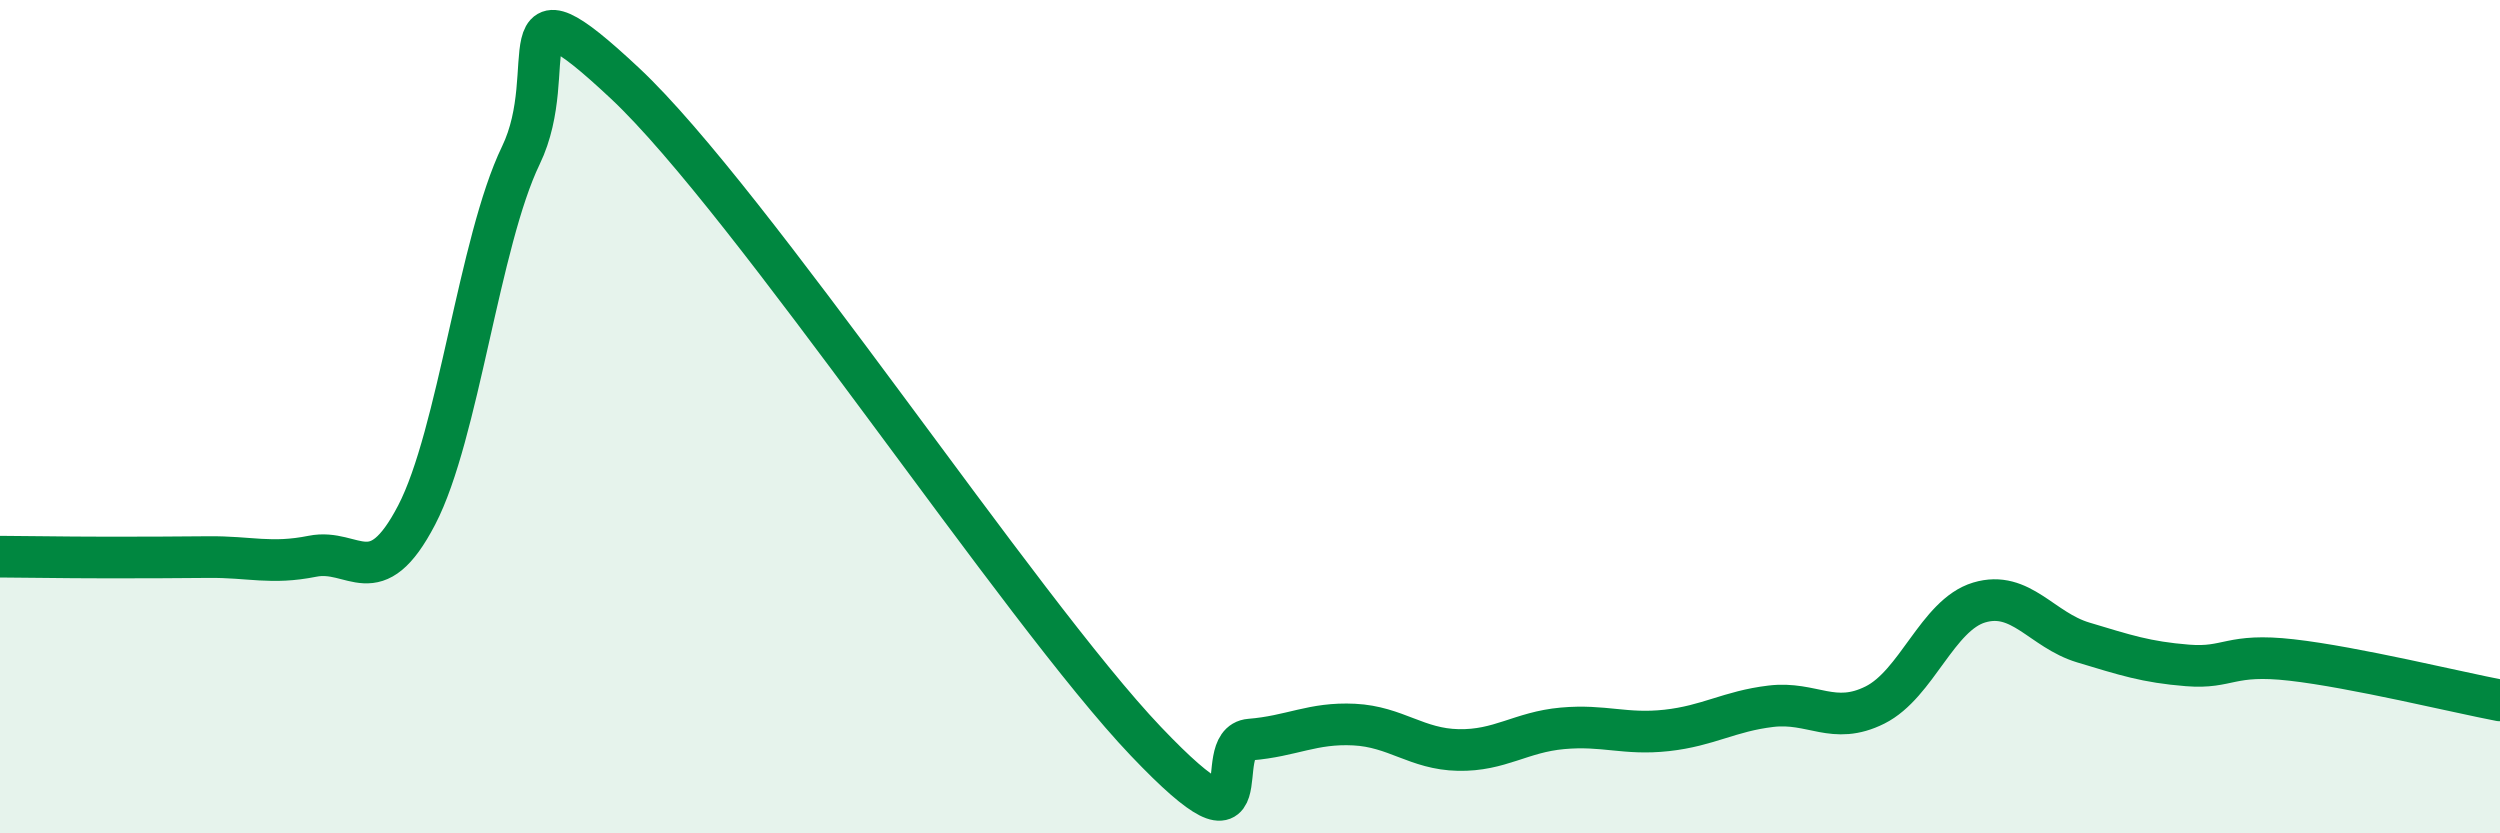
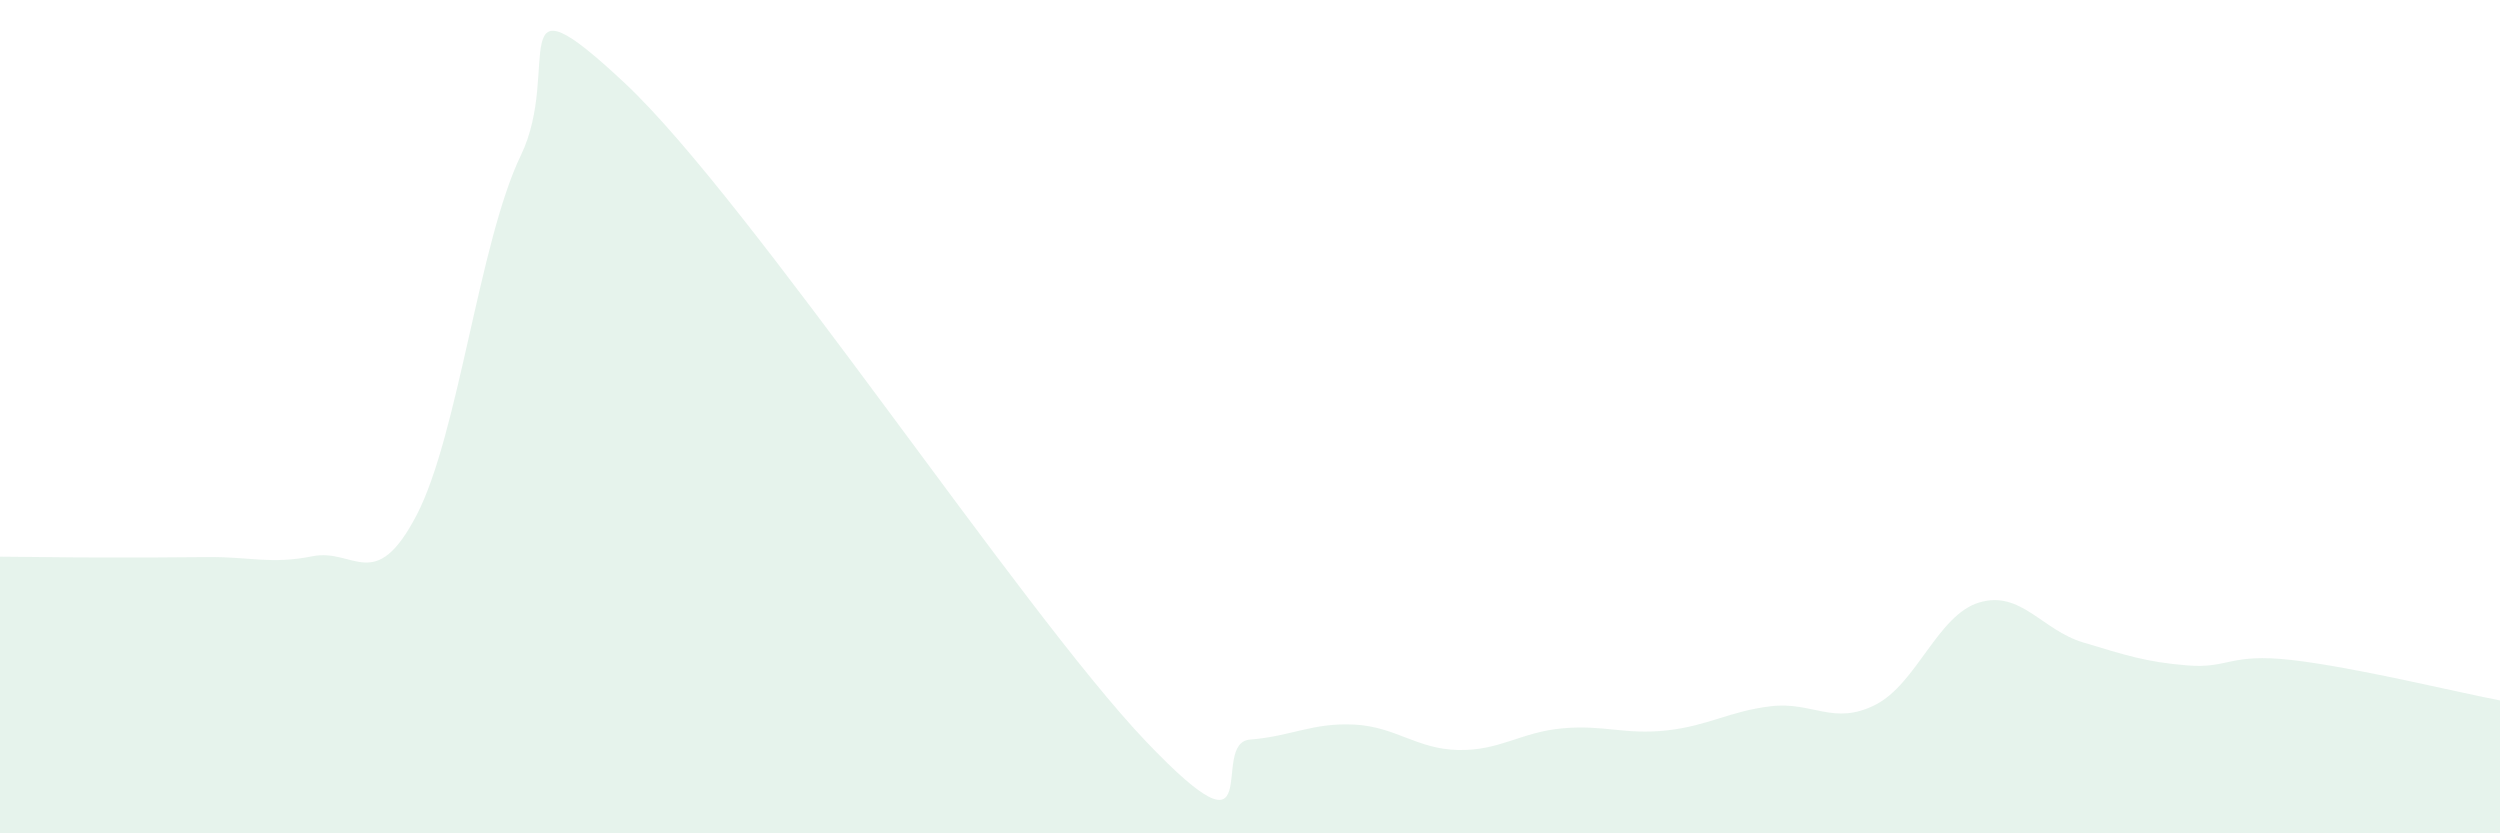
<svg xmlns="http://www.w3.org/2000/svg" width="60" height="20" viewBox="0 0 60 20">
  <path d="M 0,13.36 C 0.5,13.36 1.5,13.38 2.5,13.38 C 3.5,13.38 4,13.38 5,13.37 C 6,13.36 6.5,13.55 7.5,13.35 C 8.5,13.15 9,14.28 10,12.36 C 11,10.44 11.5,5.8 12.5,3.73 C 13.5,1.66 12,-0.81 15,2 C 18,4.81 24.5,14.64 27.5,17.79 C 30.5,20.94 29,17.83 30,17.75 C 31,17.67 31.5,17.34 32.5,17.39 C 33.5,17.44 34,17.98 35,18 C 36,18.02 36.5,17.57 37.5,17.48 C 38.5,17.39 39,17.64 40,17.53 C 41,17.42 41.5,17.07 42.5,16.95 C 43.5,16.83 44,17.42 45,16.92 C 46,16.42 46.5,14.76 47.5,14.46 C 48.5,14.16 49,15.12 50,15.42 C 51,15.72 51.5,15.89 52.5,15.97 C 53.5,16.05 53.5,15.67 55,15.84 C 56.5,16.01 59,16.62 60,16.81L60 20L0 20Z" fill="#008740" opacity="0.1" stroke-linecap="round" stroke-linejoin="round" />
-   <path d="M 0,13.36 C 0.5,13.36 1.5,13.38 2.5,13.38 C 3.5,13.38 4,13.38 5,13.37 C 6,13.36 6.5,13.55 7.5,13.35 C 8.5,13.15 9,14.28 10,12.36 C 11,10.44 11.5,5.8 12.5,3.73 C 13.5,1.66 12,-0.81 15,2 C 18,4.81 24.5,14.64 27.5,17.79 C 30.5,20.94 29,17.83 30,17.75 C 31,17.67 31.5,17.34 32.5,17.39 C 33.5,17.44 34,17.98 35,18 C 36,18.02 36.5,17.57 37.5,17.48 C 38.5,17.39 39,17.64 40,17.53 C 41,17.42 41.5,17.07 42.5,16.95 C 43.5,16.83 44,17.42 45,16.92 C 46,16.42 46.5,14.76 47.5,14.46 C 48.5,14.16 49,15.12 50,15.42 C 51,15.72 51.5,15.89 52.5,15.97 C 53.5,16.05 53.5,15.67 55,15.84 C 56.5,16.01 59,16.62 60,16.81" stroke="#008740" stroke-width="1" fill="none" stroke-linecap="round" stroke-linejoin="round" />
</svg>